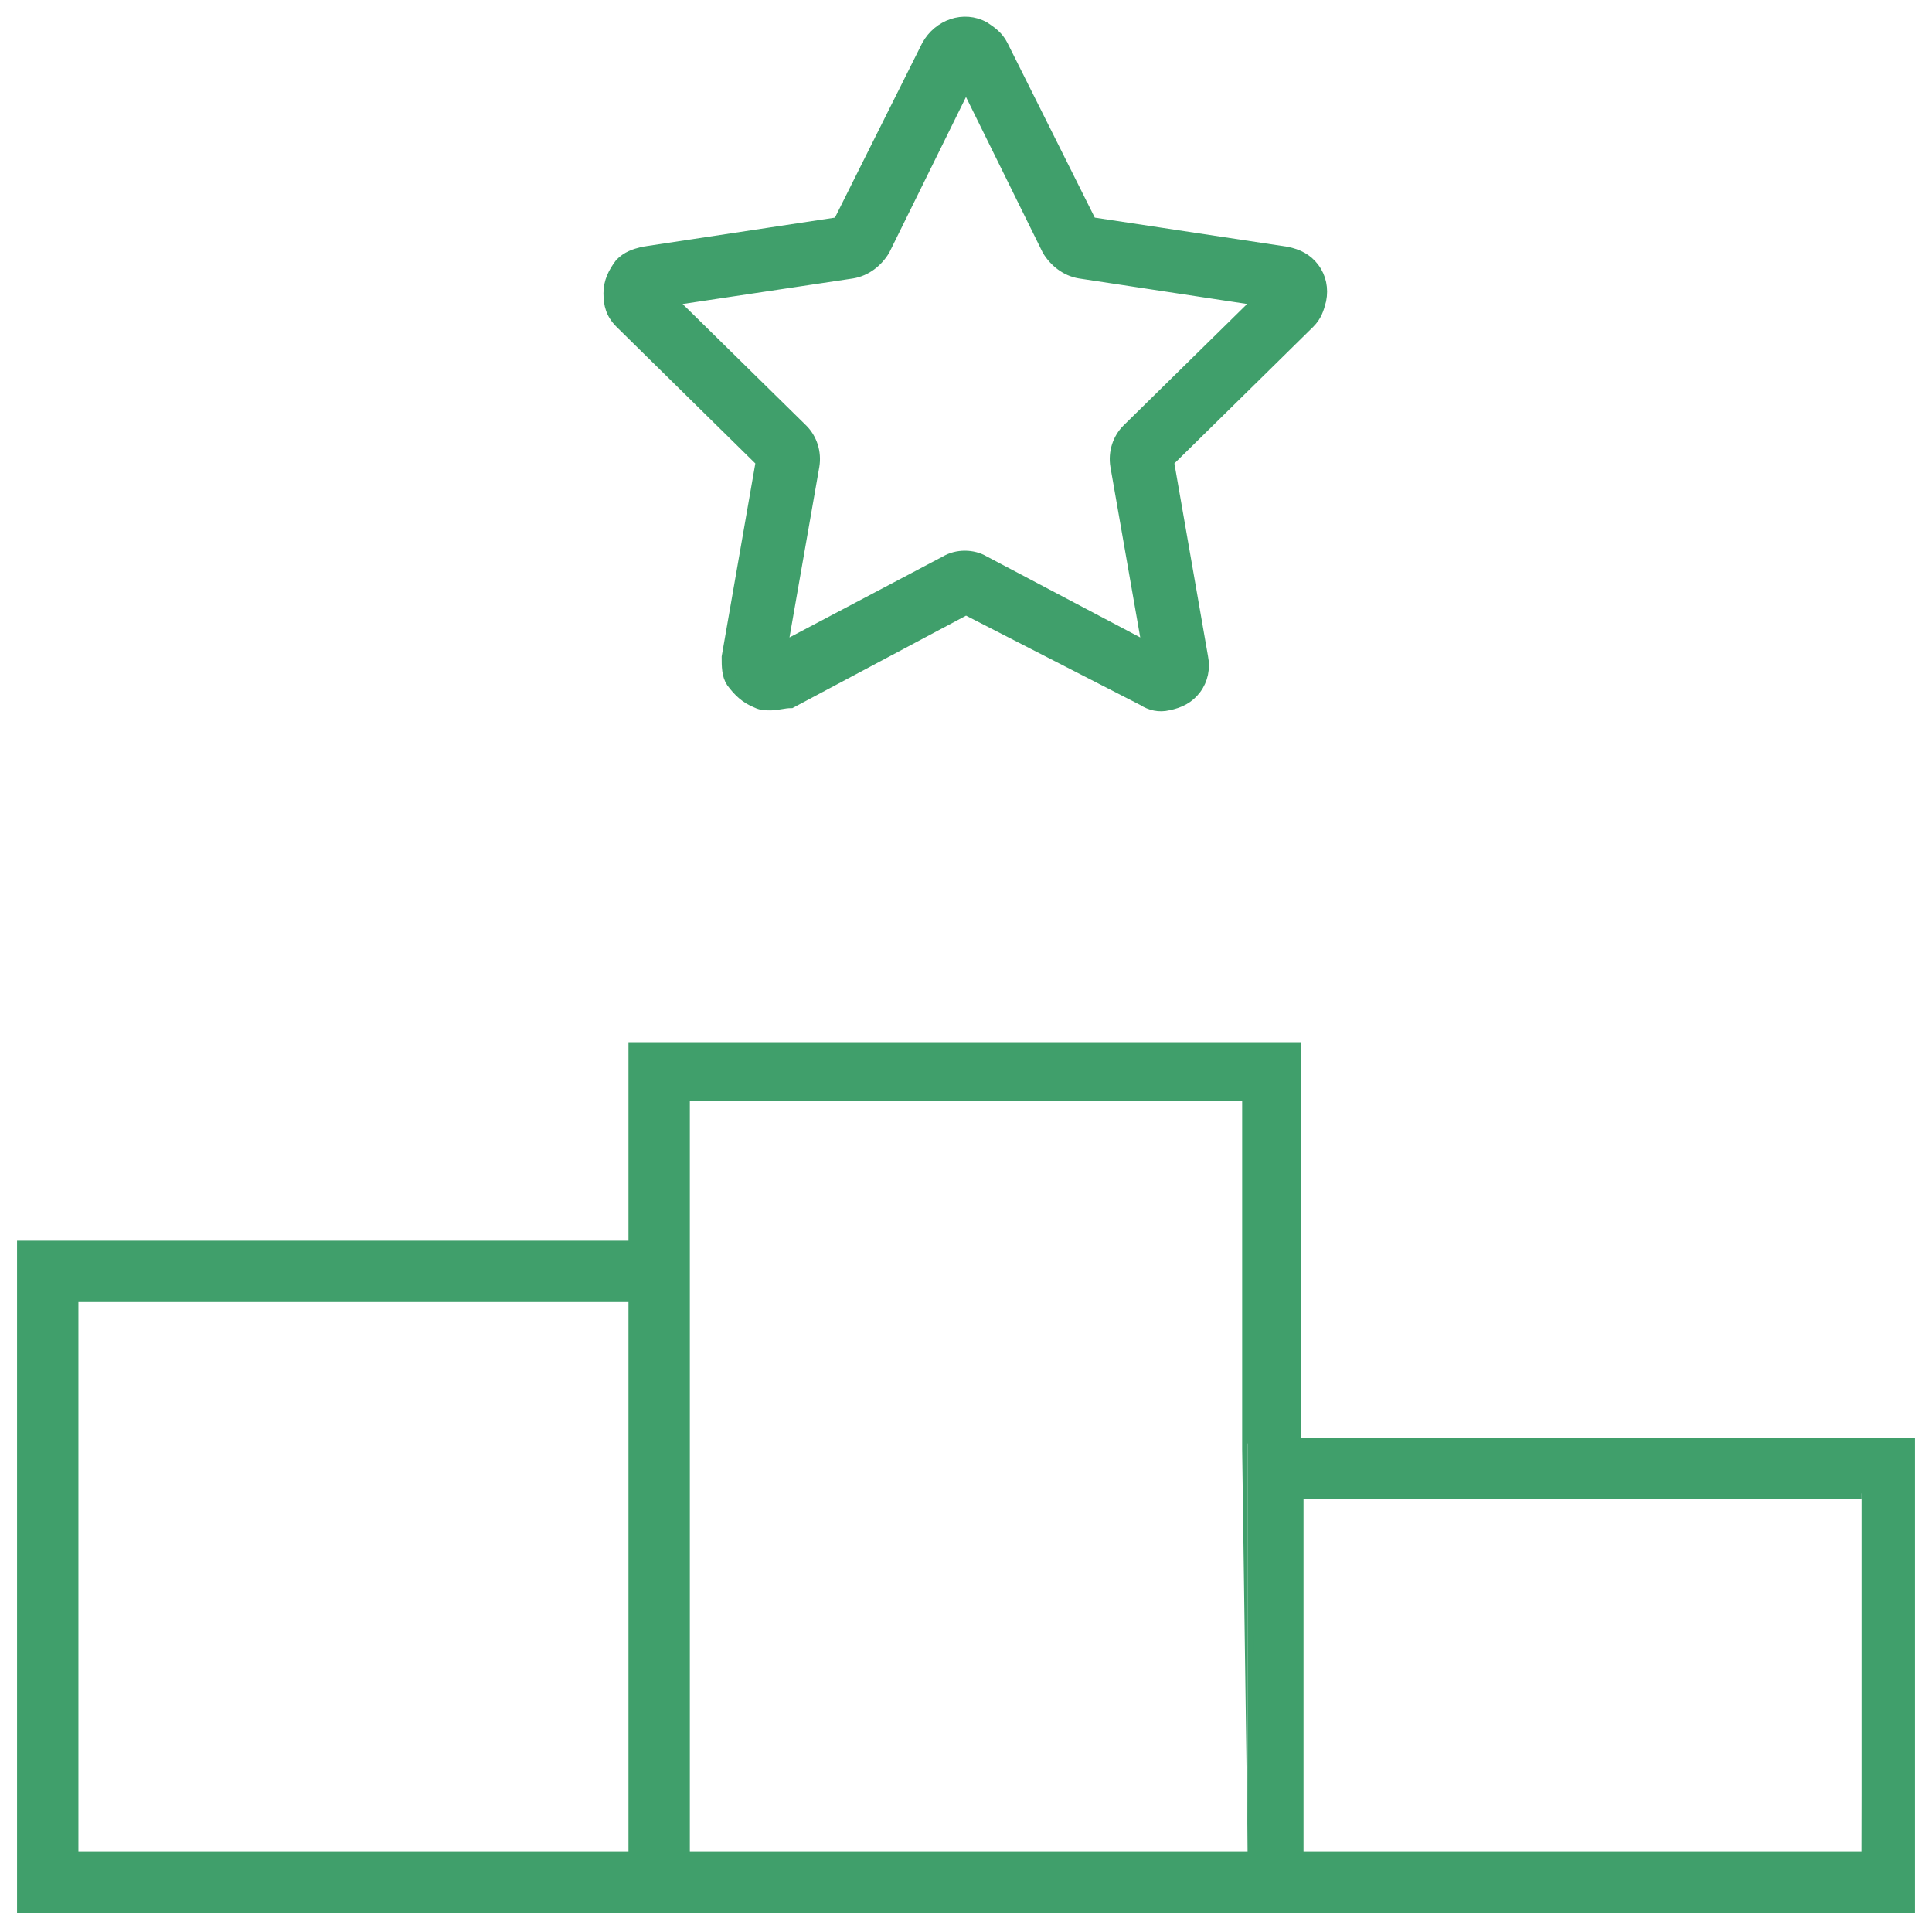
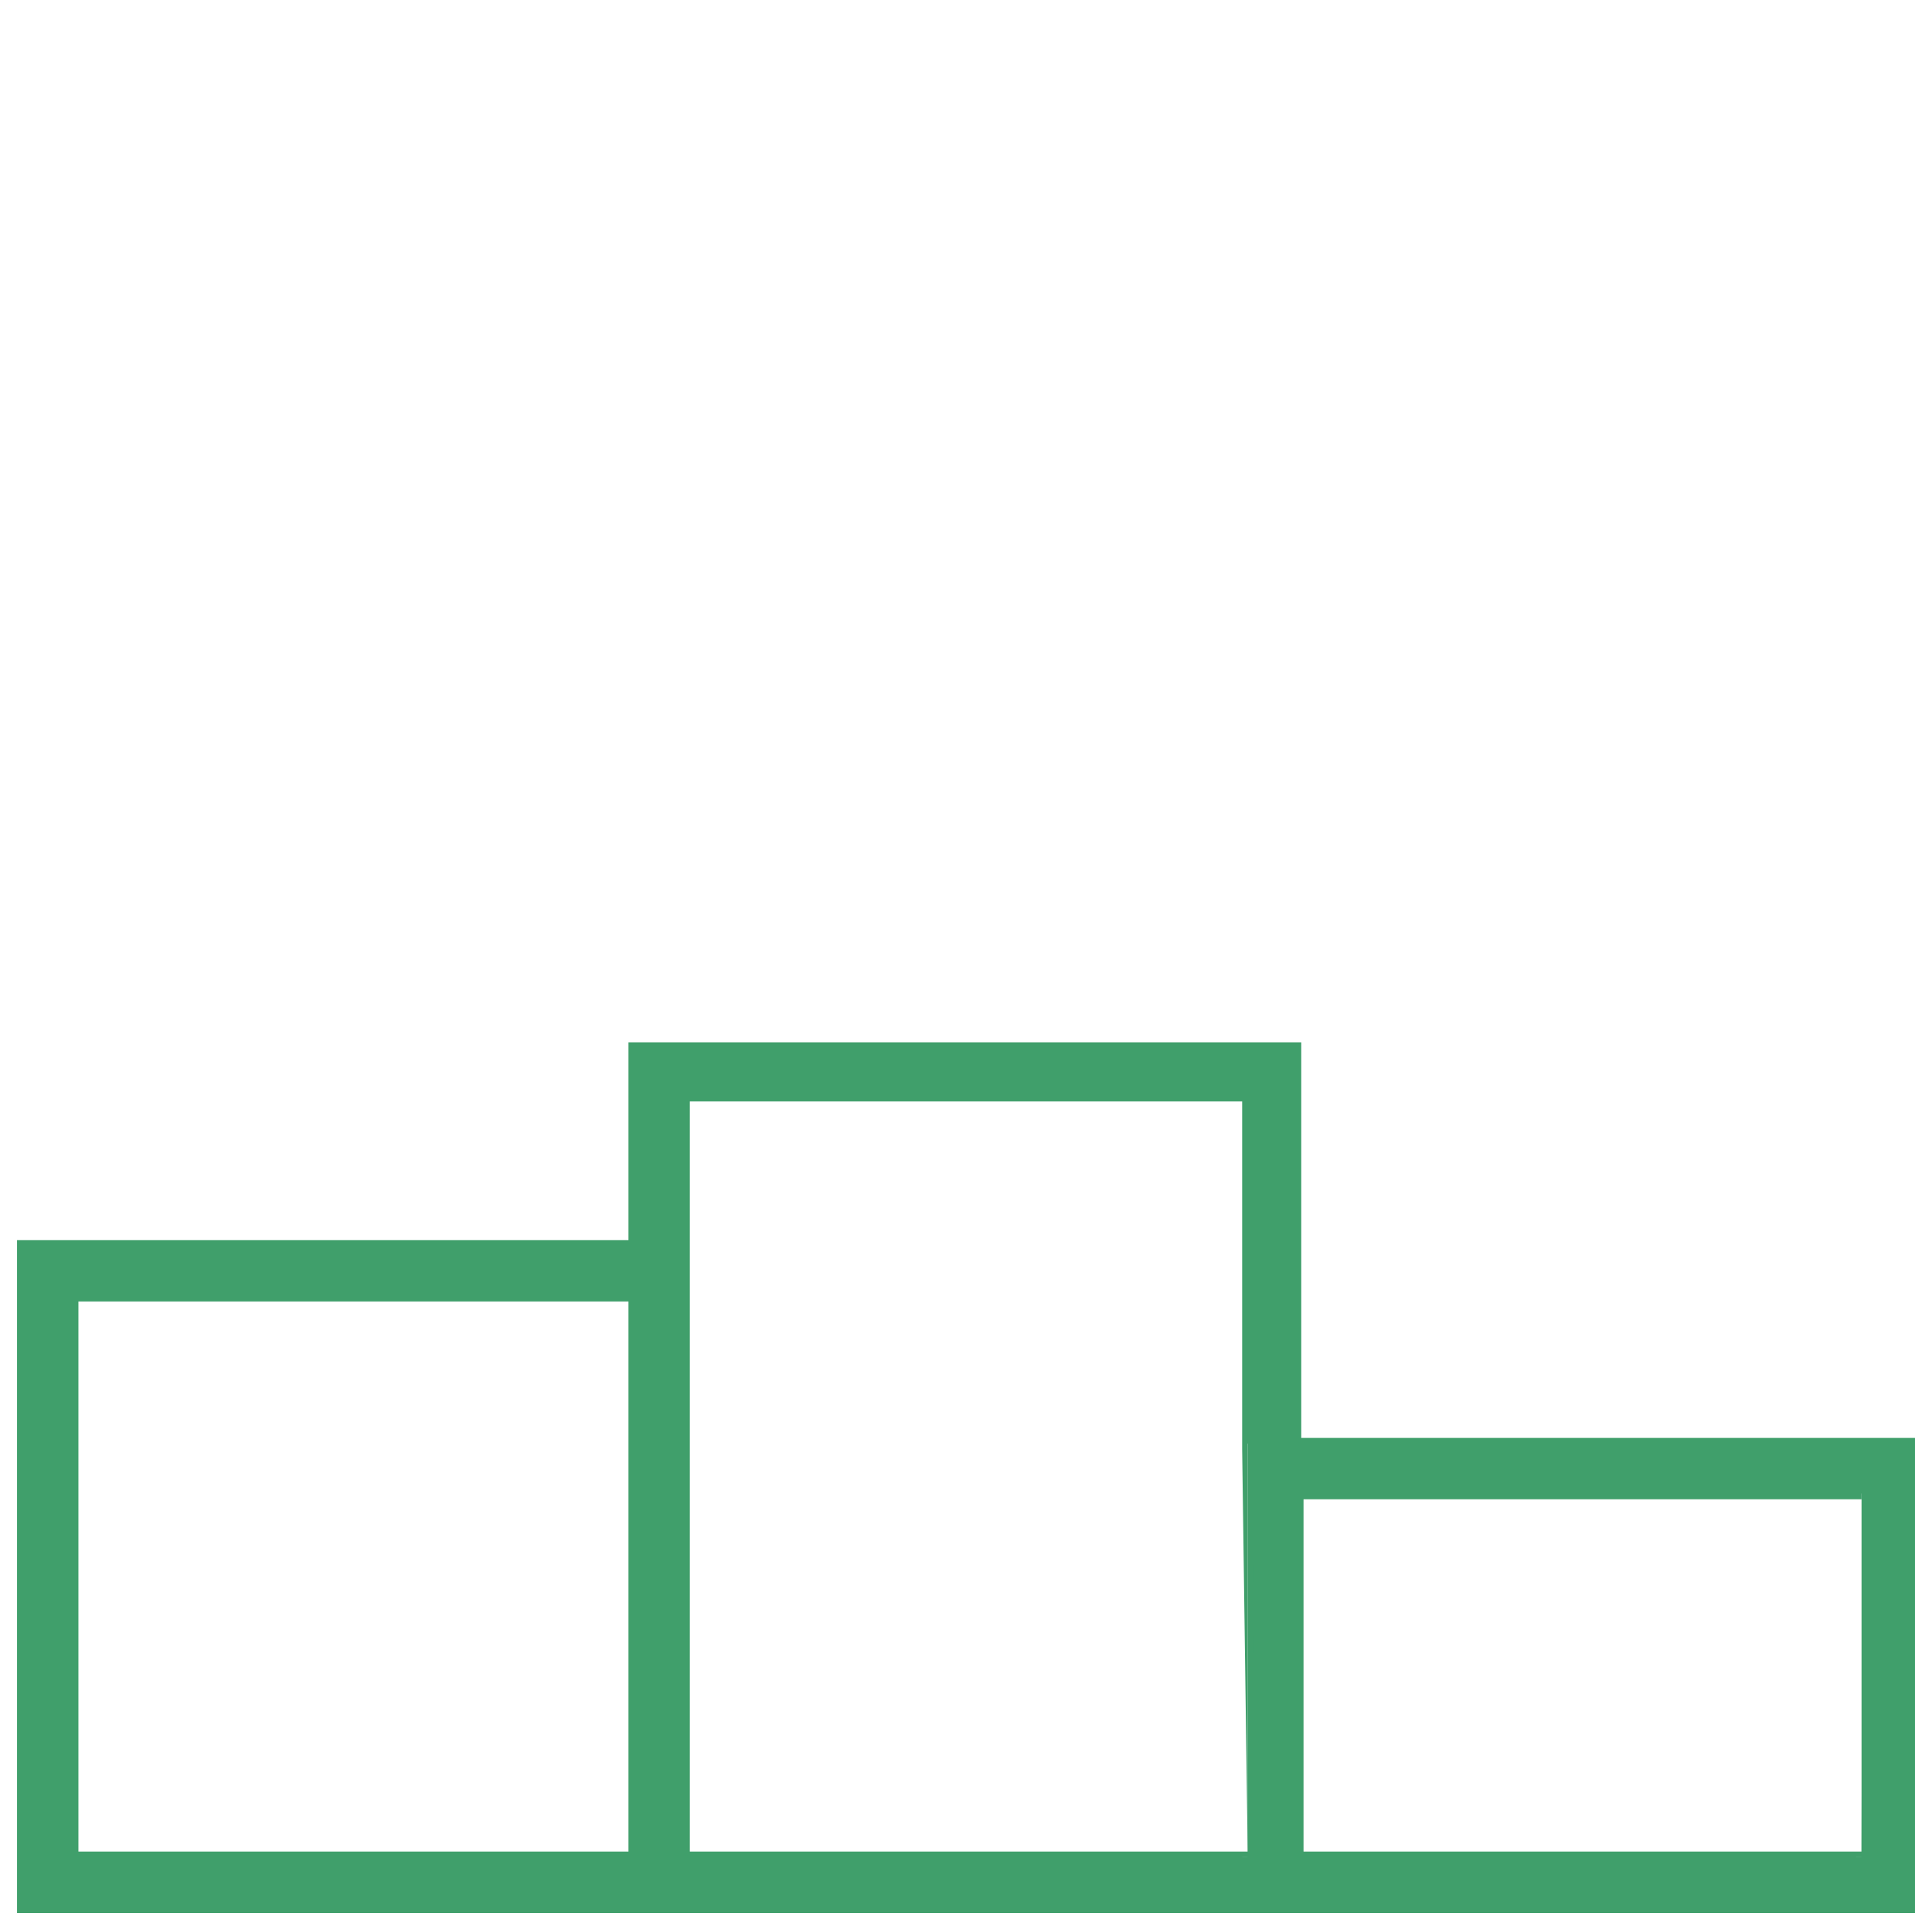
<svg xmlns="http://www.w3.org/2000/svg" id="Layer_1" x="0px" y="0px" width="85px" height="84.9px" viewBox="0 0 85 84.9" style="enable-background:new 0 0 85 84.9;" xml:space="preserve">
  <style type="text/css"> .st0{fill:#409F6B;stroke:#409F6B;stroke-width:0.5;stroke-miterlimit:10;} </style>
  <g>
-     <path class="st0" d="M33.5,20.3L32,28.9c0,0.4,0,0.8,0.2,1.1c0.3,0.4,0.6,0.7,1.1,0.9c0.2,0.1,0.4,0.1,0.6,0.1 c0.3,0,0.6-0.1,0.9-0.1l7.7-4.1l7.8,4c0.3,0.2,0.7,0.3,1.1,0.2c0.5-0.1,0.9-0.3,1.2-0.7s0.4-0.9,0.3-1.4l-1.5-8.6l6.2-6.1 c0.3-0.3,0.4-0.6,0.5-1c0.1-0.5,0-1-0.3-1.4s-0.7-0.6-1.2-0.7L48,9.8L44.1,2c-0.2-0.4-0.5-0.6-0.8-0.8c-0.9-0.5-2-0.1-2.5,0.8 l-3.9,7.8l-8.6,1.3c-0.4,0.1-0.7,0.2-1,0.5c-0.3,0.4-0.5,0.8-0.5,1.3s0.1,0.9,0.5,1.3L33.5,20.3z M37.5,12c0.6-0.1,1.1-0.5,1.4-1 l3.6-7.3l3.6,7.3c0.3,0.5,0.8,0.9,1.4,1l7.9,1.2l-5.8,5.7c-0.4,0.4-0.6,1-0.5,1.6l1.4,8l-7.2-3.8c-0.5-0.3-1.2-0.3-1.7,0l-7.2,3.8 l1.4-8c0.1-0.6-0.1-1.2-0.5-1.6l-5.8-5.7L37.5,12z" />
    <path class="st0" d="M57,63.5V46.1H27.9v8.7H1v29.1h26.9h2.2h24.8H57h0.1H84V63.5H57z M3.2,81.7V57h24.7v24.7H3.2z M54.9,81.7H30.1 V54.8v-6.6h24.8v15.3C54.9,63.5,54.9,81.7,54.9,81.7z M81.9,81.7H57.1v-16h24.8C81.9,65.7,81.9,81.7,81.9,81.7z" />
  </g>
</svg>